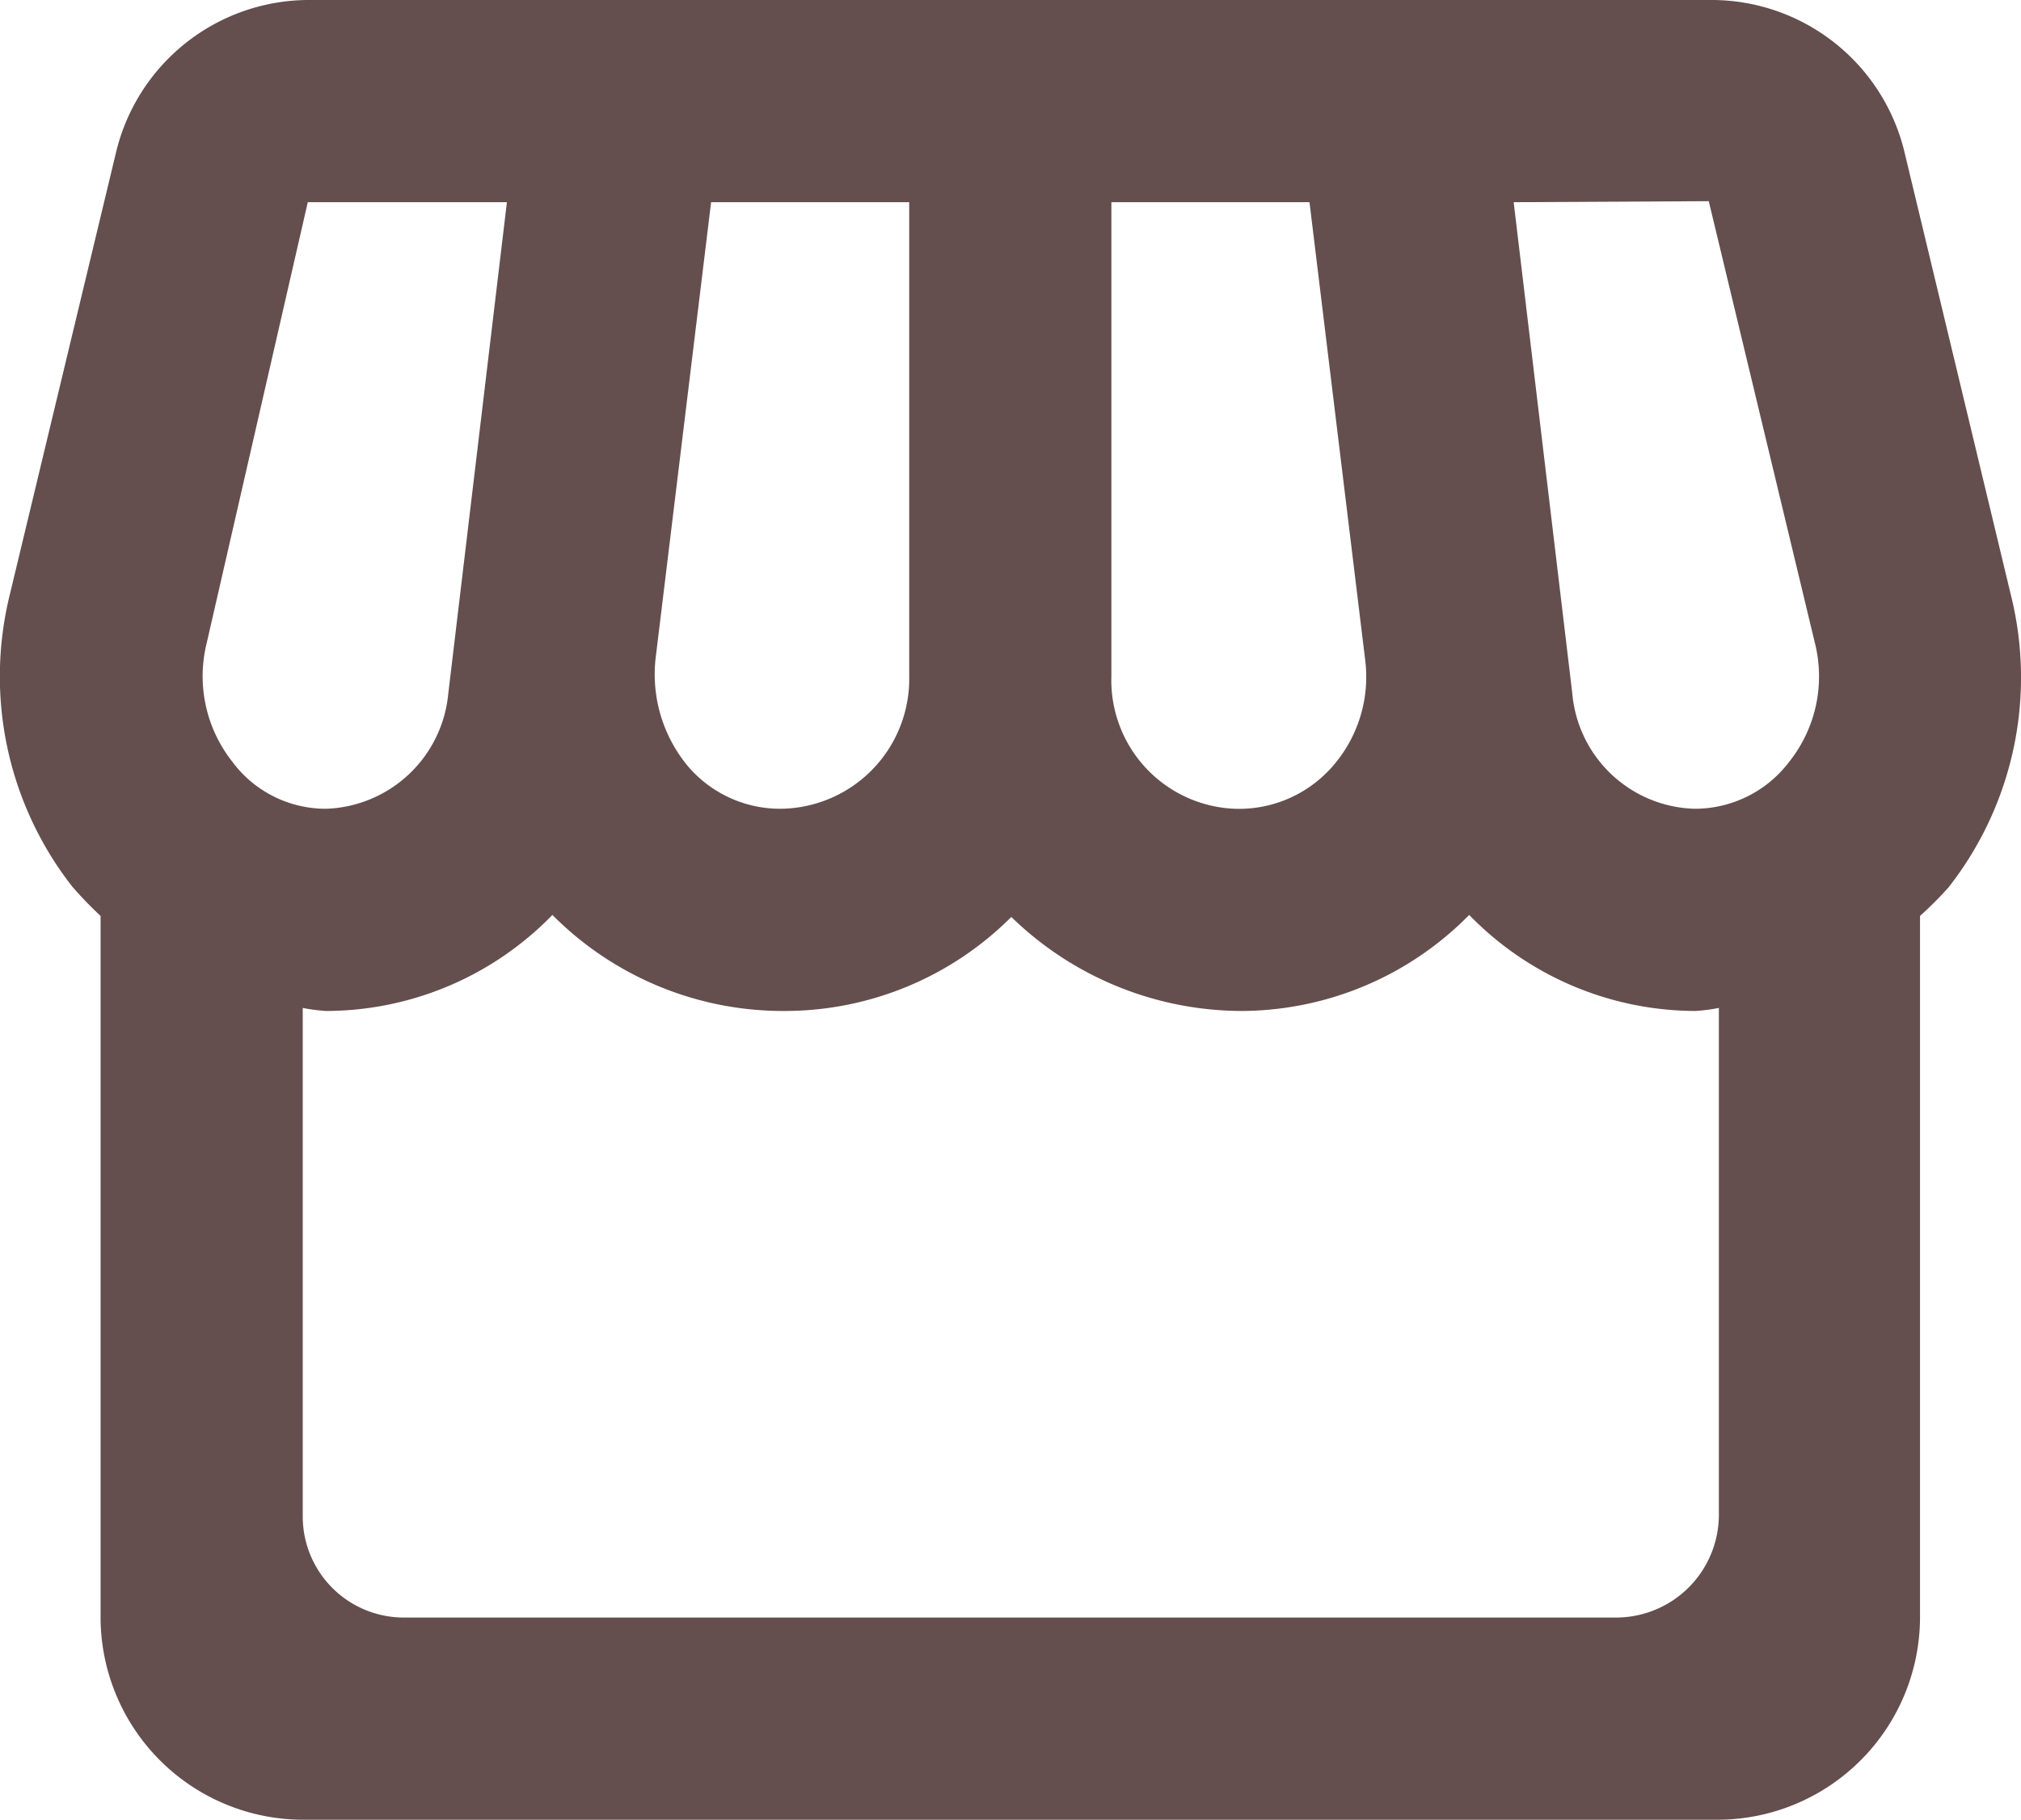
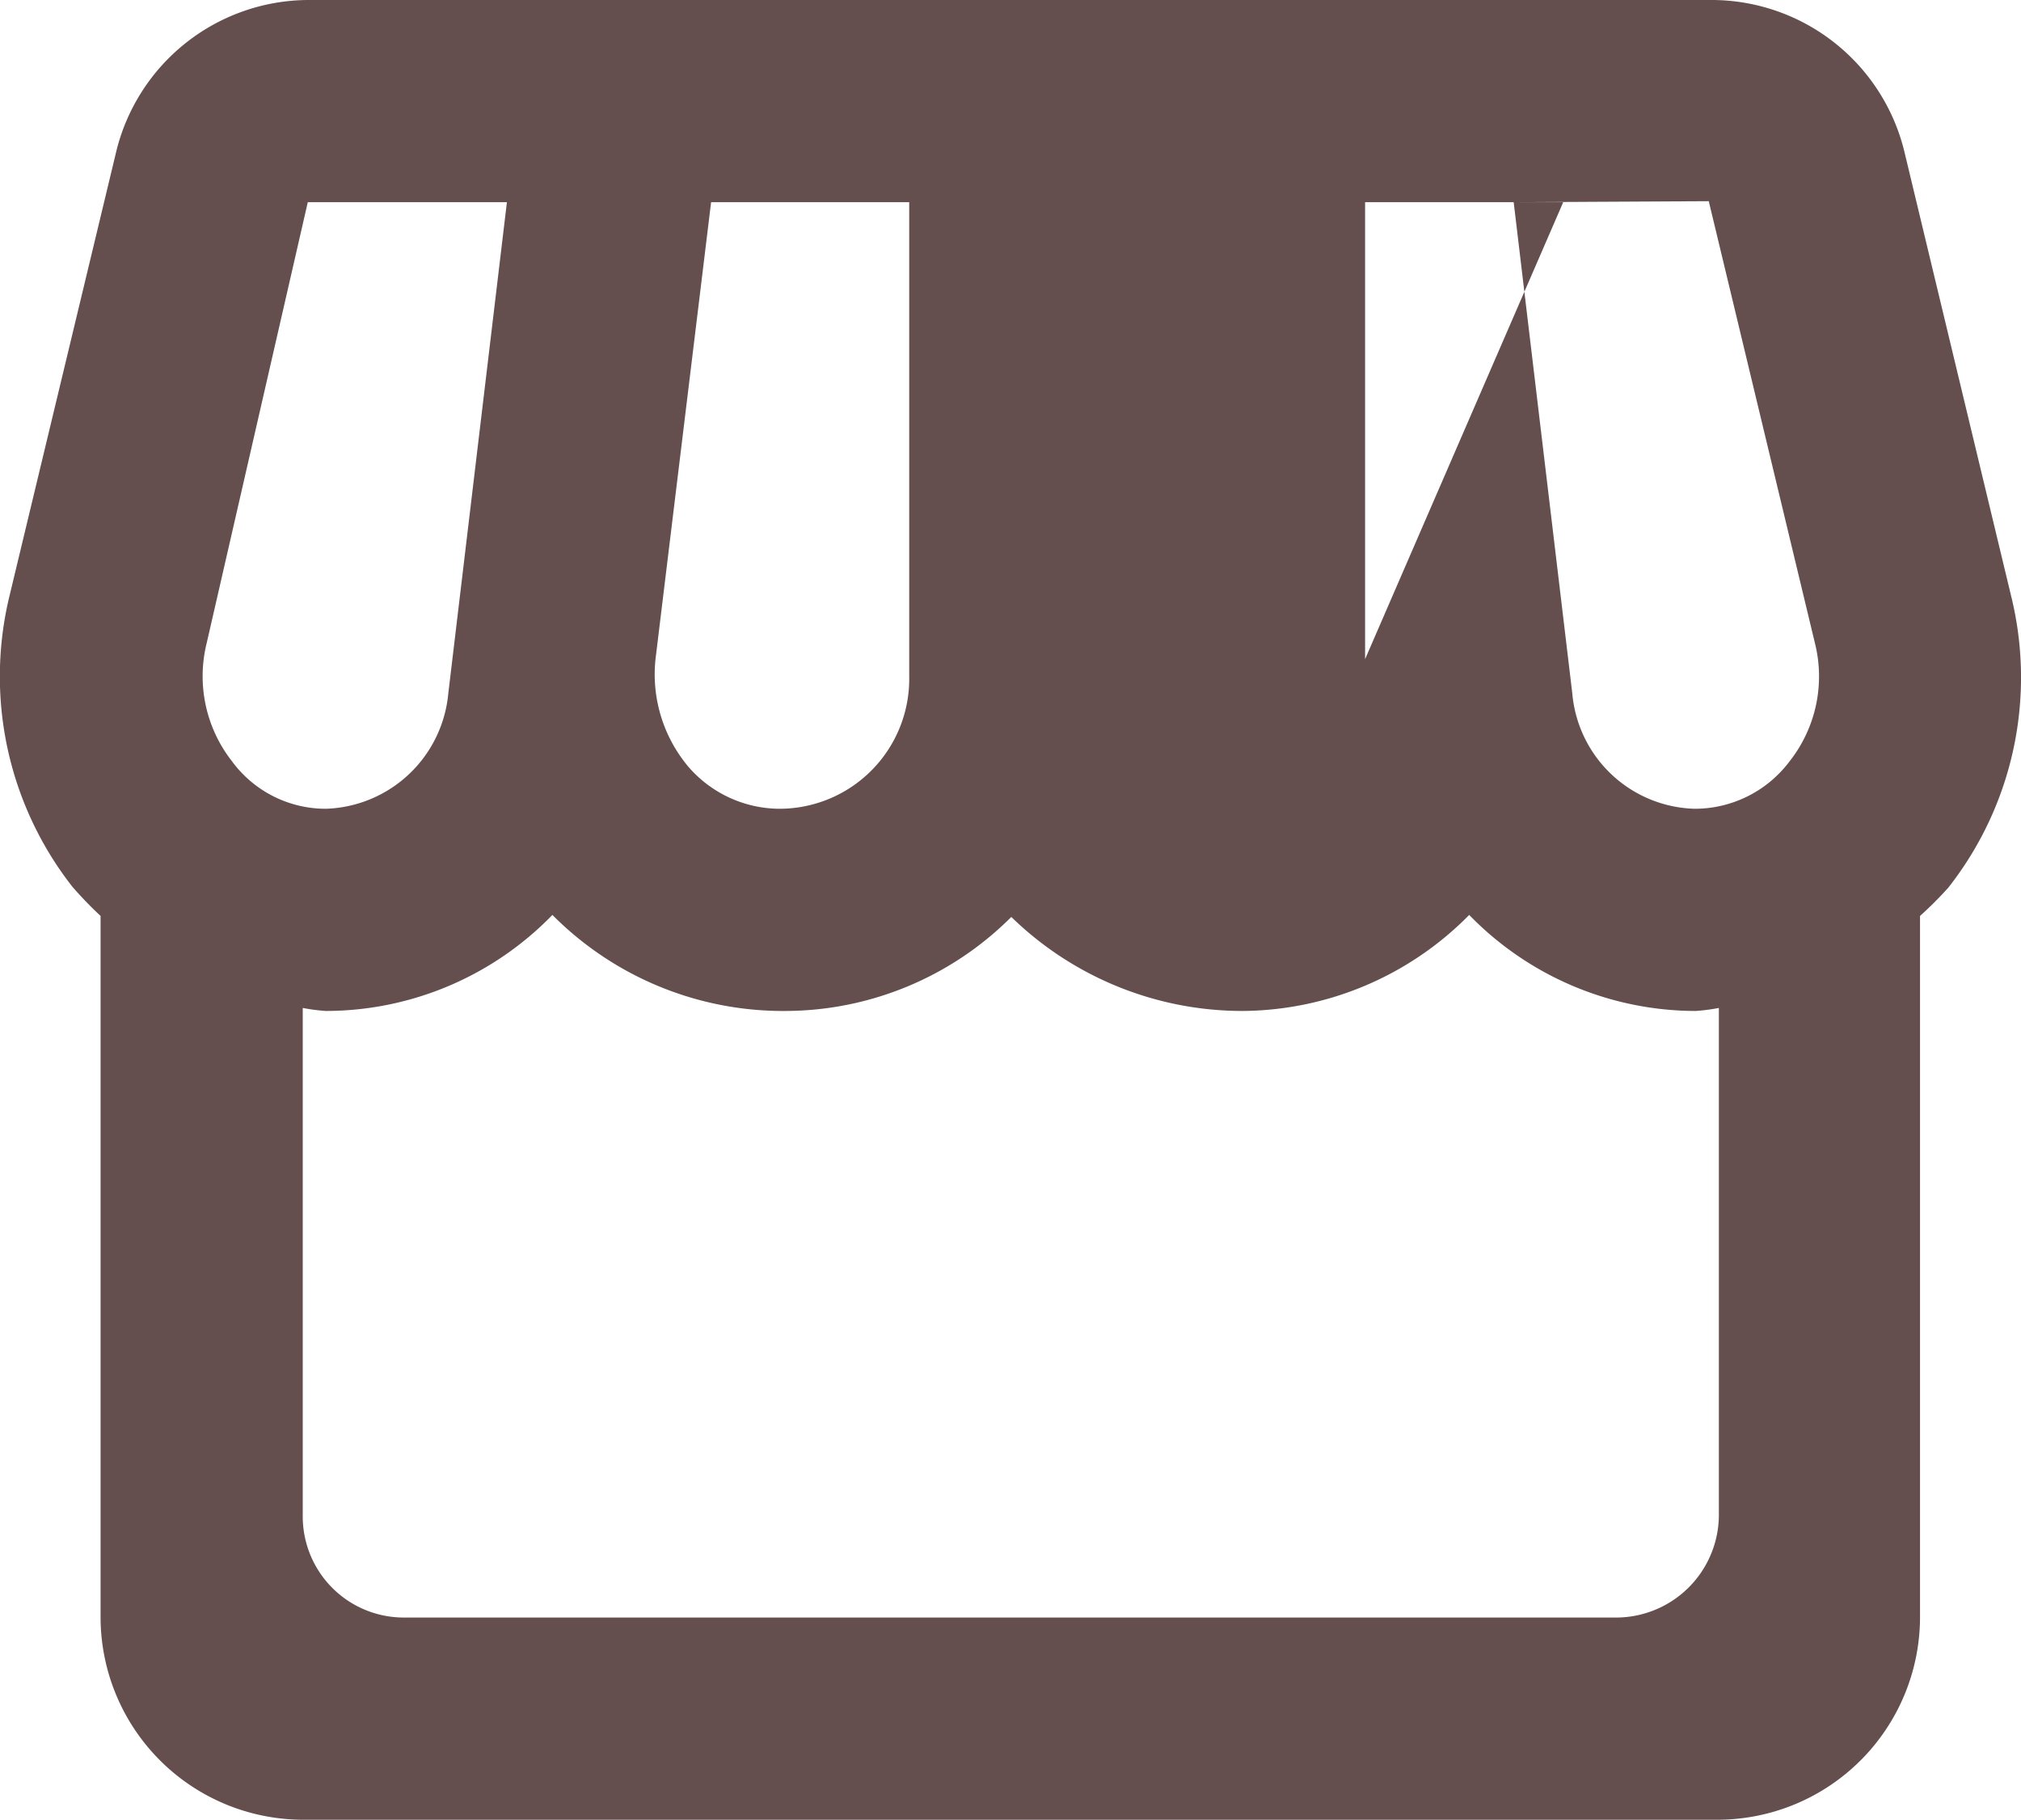
<svg xmlns="http://www.w3.org/2000/svg" width="19.994" height="18">
  <g data-name="グループ 250">
    <g data-name="グループ 249">
-       <path data-name="パス 117" d="M19.895 5.89l-1.05-4.37A1.964 1.964 0 0016.935 0H3.045a1.964 1.964 0 00-1.9 1.52L.095 5.89a3.375 3.375 0 00.62 2.88 3.834 3.834 0 00.28.29V16a2.006 2.006 0 002 2h14a2.006 2.006 0 002-2V9.06a3.7 3.7 0 00.28-.28 3.364 3.364 0 00.62-2.89zM5.015 2l-.58 4.86A1.257 1.257 0 013.225 8a1.151 1.151 0 01-.93-.47 1.363 1.363 0 01-.25-1.17l1-4.36zm11.89-.01l1.05 4.37a1.356 1.356 0 01-.25 1.17 1.173 1.173 0 01-.94.47 1.25 1.25 0 01-1.21-1.14L14.975 2zm-3.4 4.53a1.344 1.344 0 01-.33 1.07 1.228 1.228 0 01-.96.41 1.272 1.272 0 01-1.22-1.31V2h1.96zm-4.51.17A1.285 1.285 0 017.705 8a1.2 1.2 0 01-.89-.41 1.421 1.421 0 01-.33-1.07L7.035 2h1.96zm7 9.31h-12a1 1 0 01-1-1V9.97a1.81 1.81 0 00.23.03 3.129 3.129 0 002.24-.95 3.216 3.216 0 002.31.95 3.17 3.17 0 002.23-.93 3.278 3.278 0 002.29.93 3.175 3.175 0 002.24-.95 3.129 3.129 0 002.24.95 1.81 1.81 0 00.23-.03V15a1.018 1.018 0 01-1.01 1z" fill="#644e4e" />
+       <path data-name="パス 117" d="M19.895 5.89l-1.05-4.37A1.964 1.964 0 0016.935 0H3.045a1.964 1.964 0 00-1.9 1.52L.095 5.89a3.375 3.375 0 00.62 2.88 3.834 3.834 0 00.28.29V16a2.006 2.006 0 002 2h14a2.006 2.006 0 002-2V9.06a3.7 3.7 0 00.28-.28 3.364 3.364 0 00.62-2.89zM5.015 2l-.58 4.86A1.257 1.257 0 013.225 8a1.151 1.151 0 01-.93-.47 1.363 1.363 0 01-.25-1.17l1-4.36zm11.89-.01l1.05 4.37a1.356 1.356 0 01-.25 1.17 1.173 1.173 0 01-.94.47 1.25 1.25 0 01-1.21-1.14L14.975 2zm-3.4 4.53V2h1.96zm-4.51.17A1.285 1.285 0 017.705 8a1.2 1.2 0 01-.89-.41 1.421 1.421 0 01-.33-1.07L7.035 2h1.96zm7 9.31h-12a1 1 0 01-1-1V9.97a1.81 1.81 0 00.23.03 3.129 3.129 0 002.24-.95 3.216 3.216 0 002.31.95 3.17 3.17 0 002.23-.93 3.278 3.278 0 002.29.93 3.175 3.175 0 002.24-.95 3.129 3.129 0 002.24.95 1.81 1.81 0 00.23-.03V15a1.018 1.018 0 01-1.01 1z" fill="#644e4e" />
    </g>
  </g>
</svg>